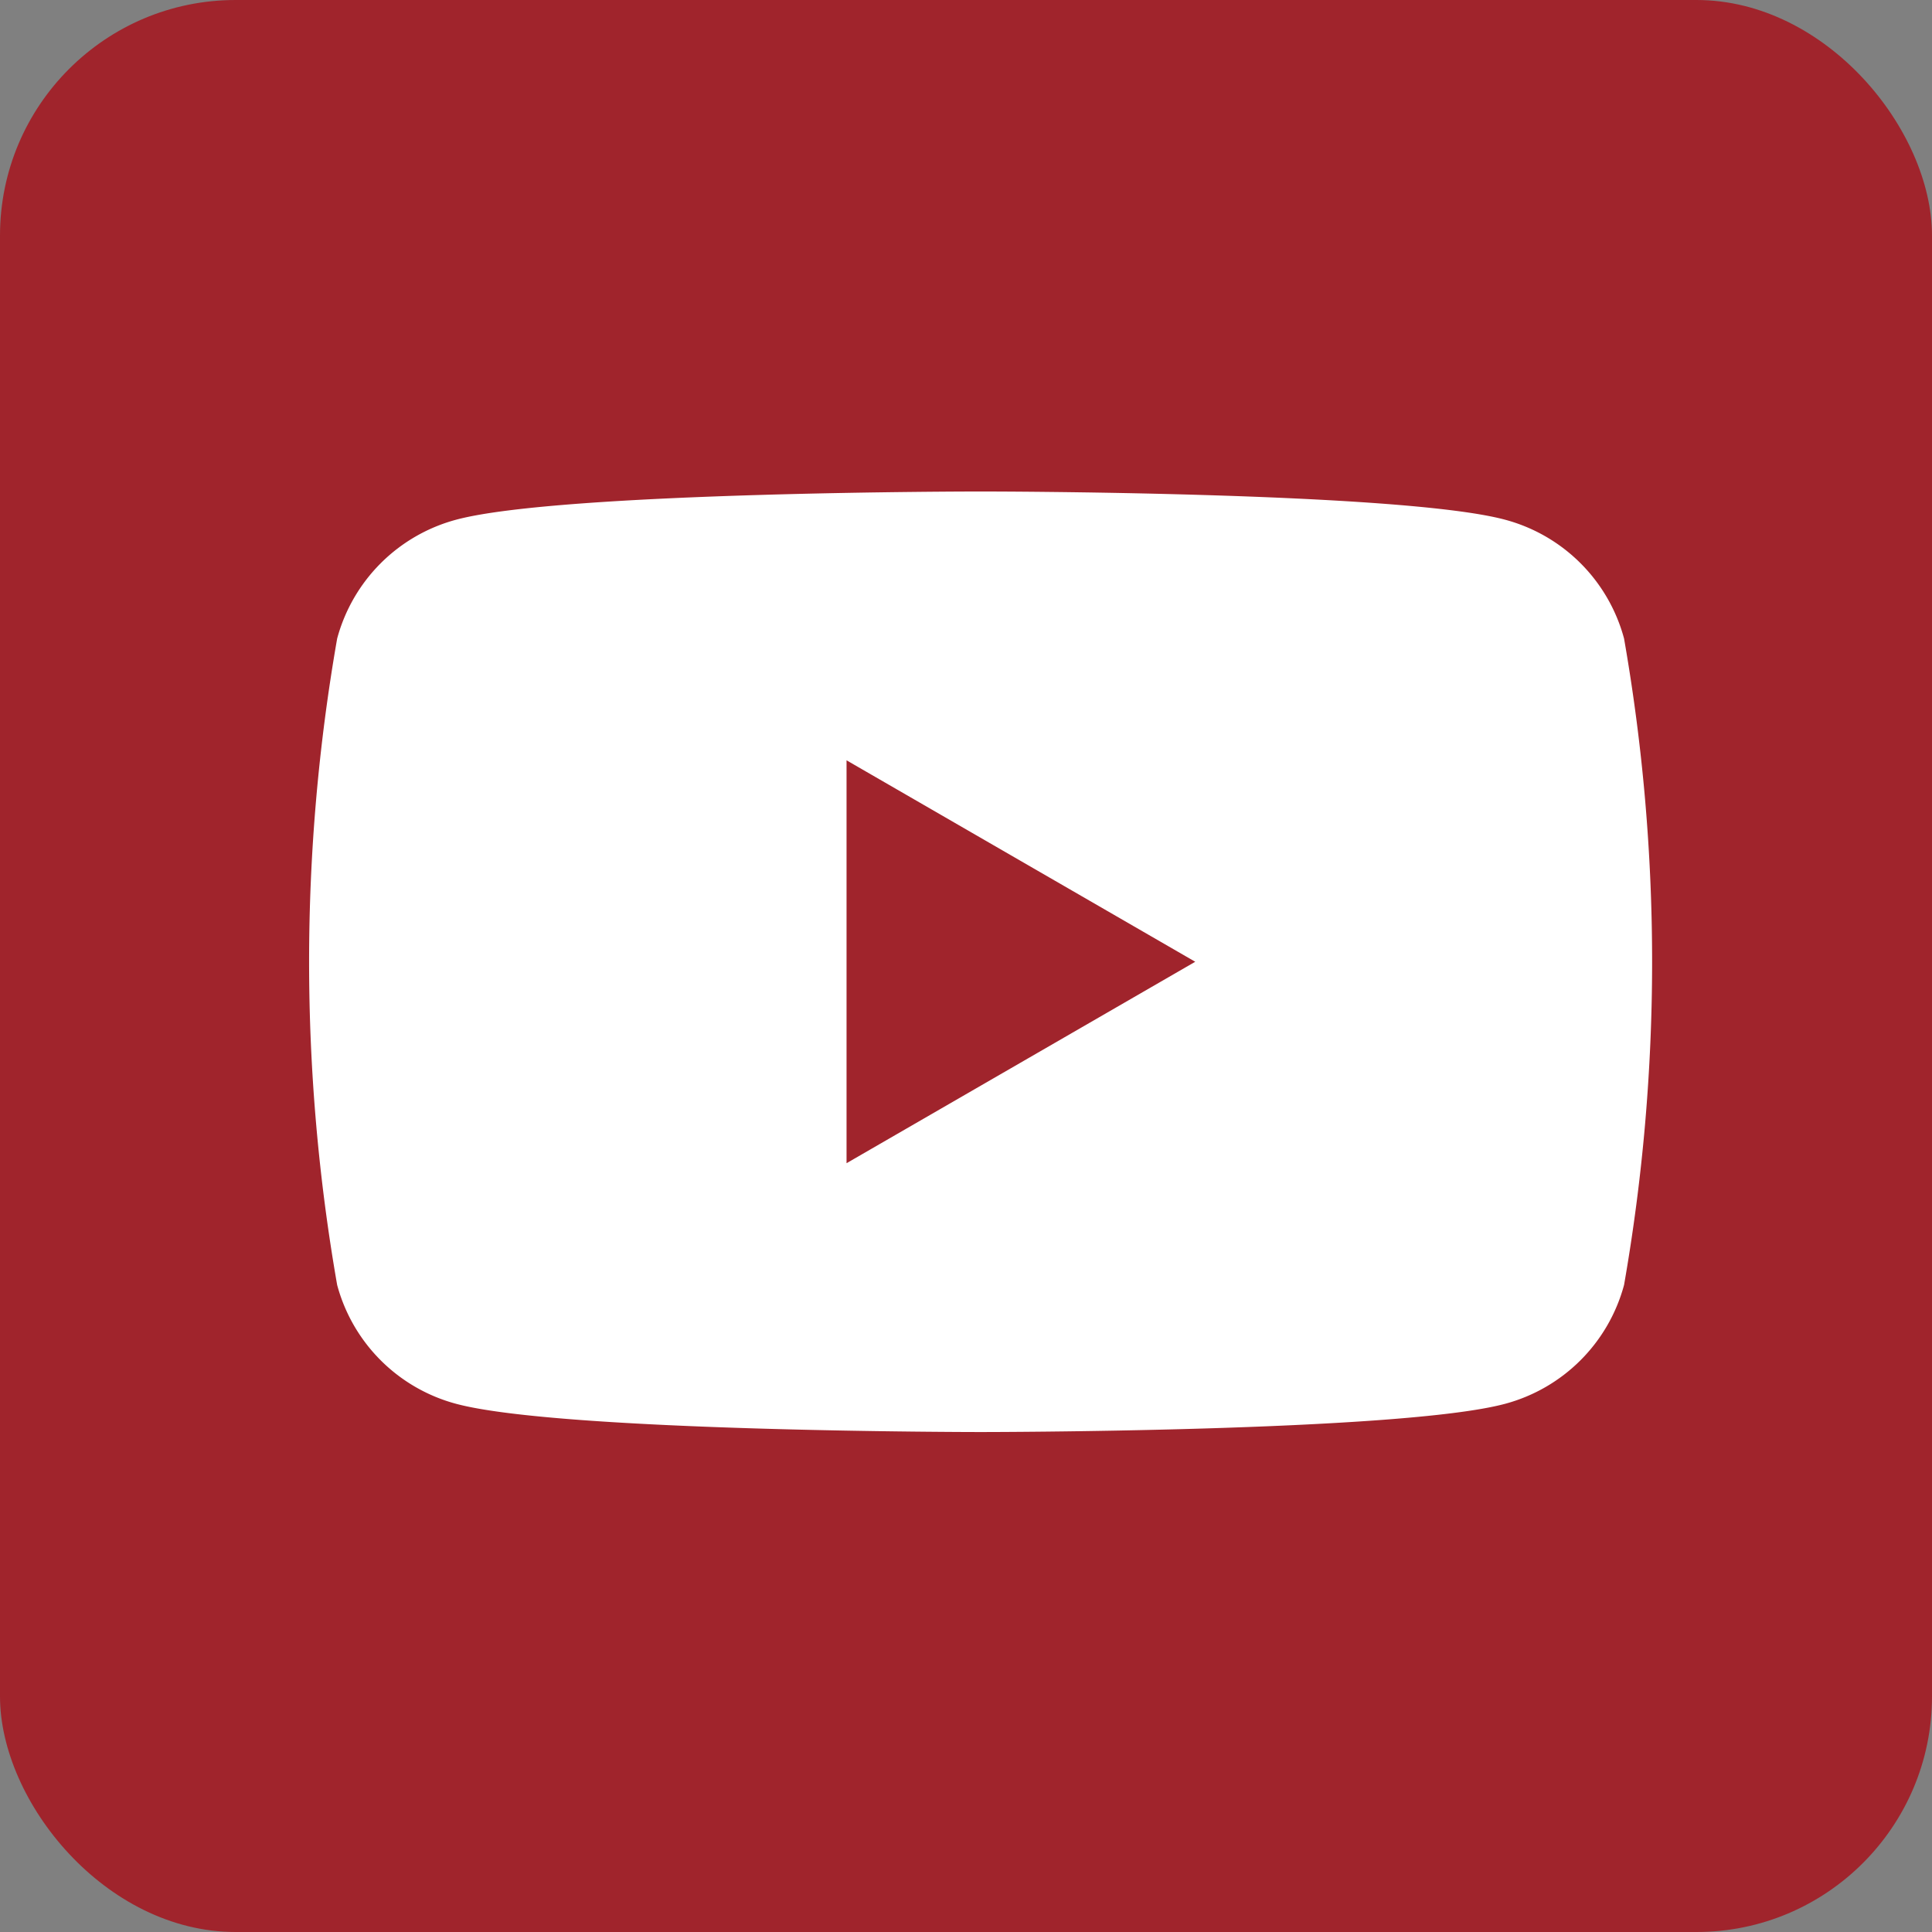
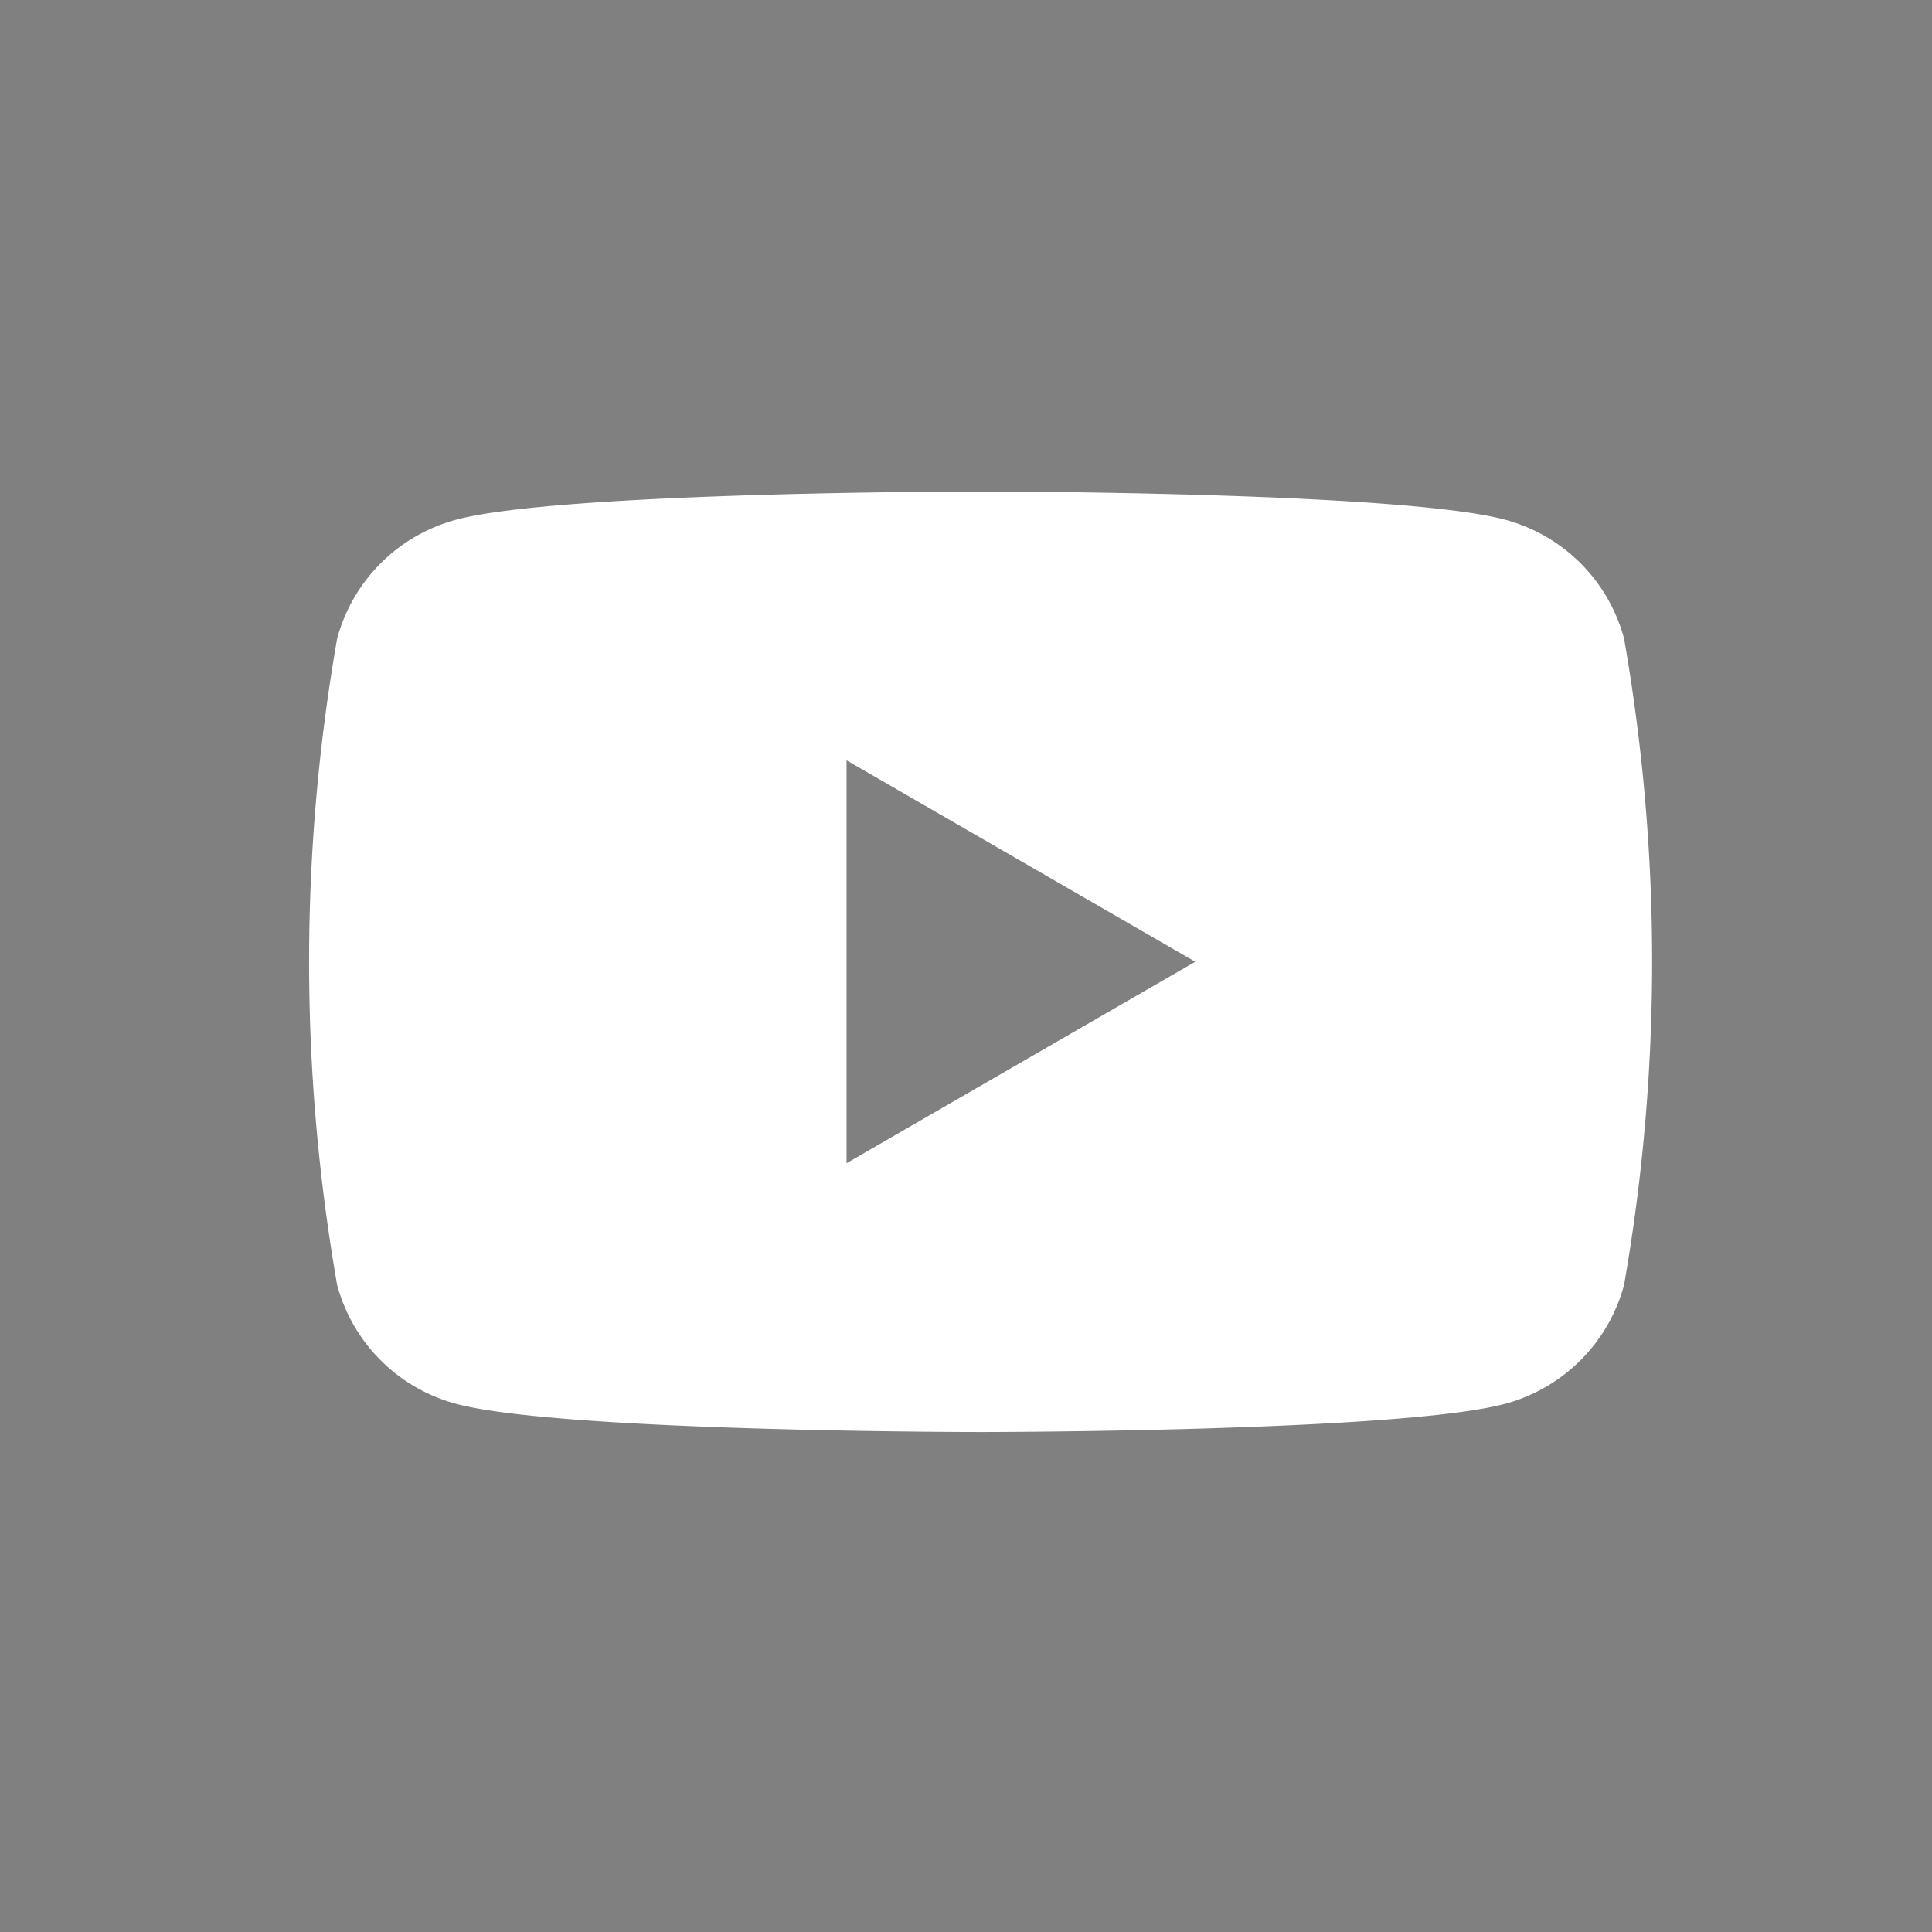
<svg xmlns="http://www.w3.org/2000/svg" width="41" height="41" viewBox="0 0 41 41">
  <rect x="0" y="0" width="41" height="41" fill="#808080" stroke="none" />
  <g transform="translate(-203 -6613)">
-     <rect width="41" height="41" rx="5" transform="translate(203 6613)" fill="#a0242c" />
    <path d="M582.9,444.076a3.569,3.569,0,0,0-2.521-2.521c-2.223-.6-11.134-.6-11.134-.6s-8.911,0-11.134.6a3.574,3.574,0,0,0-2.521,2.521,39.806,39.806,0,0,0,0,13.718,3.569,3.569,0,0,0,2.521,2.521c2.223.6,11.134.6,11.134.6s8.911,0,11.134-.6a3.574,3.574,0,0,0,2.521-2.521,39.81,39.81,0,0,0,0-13.718ZM566.4,455.21v-8.55l7.4,4.275Z" transform="translate(-345.435 6182.475)" fill="#fff" />
  </g>
</svg>